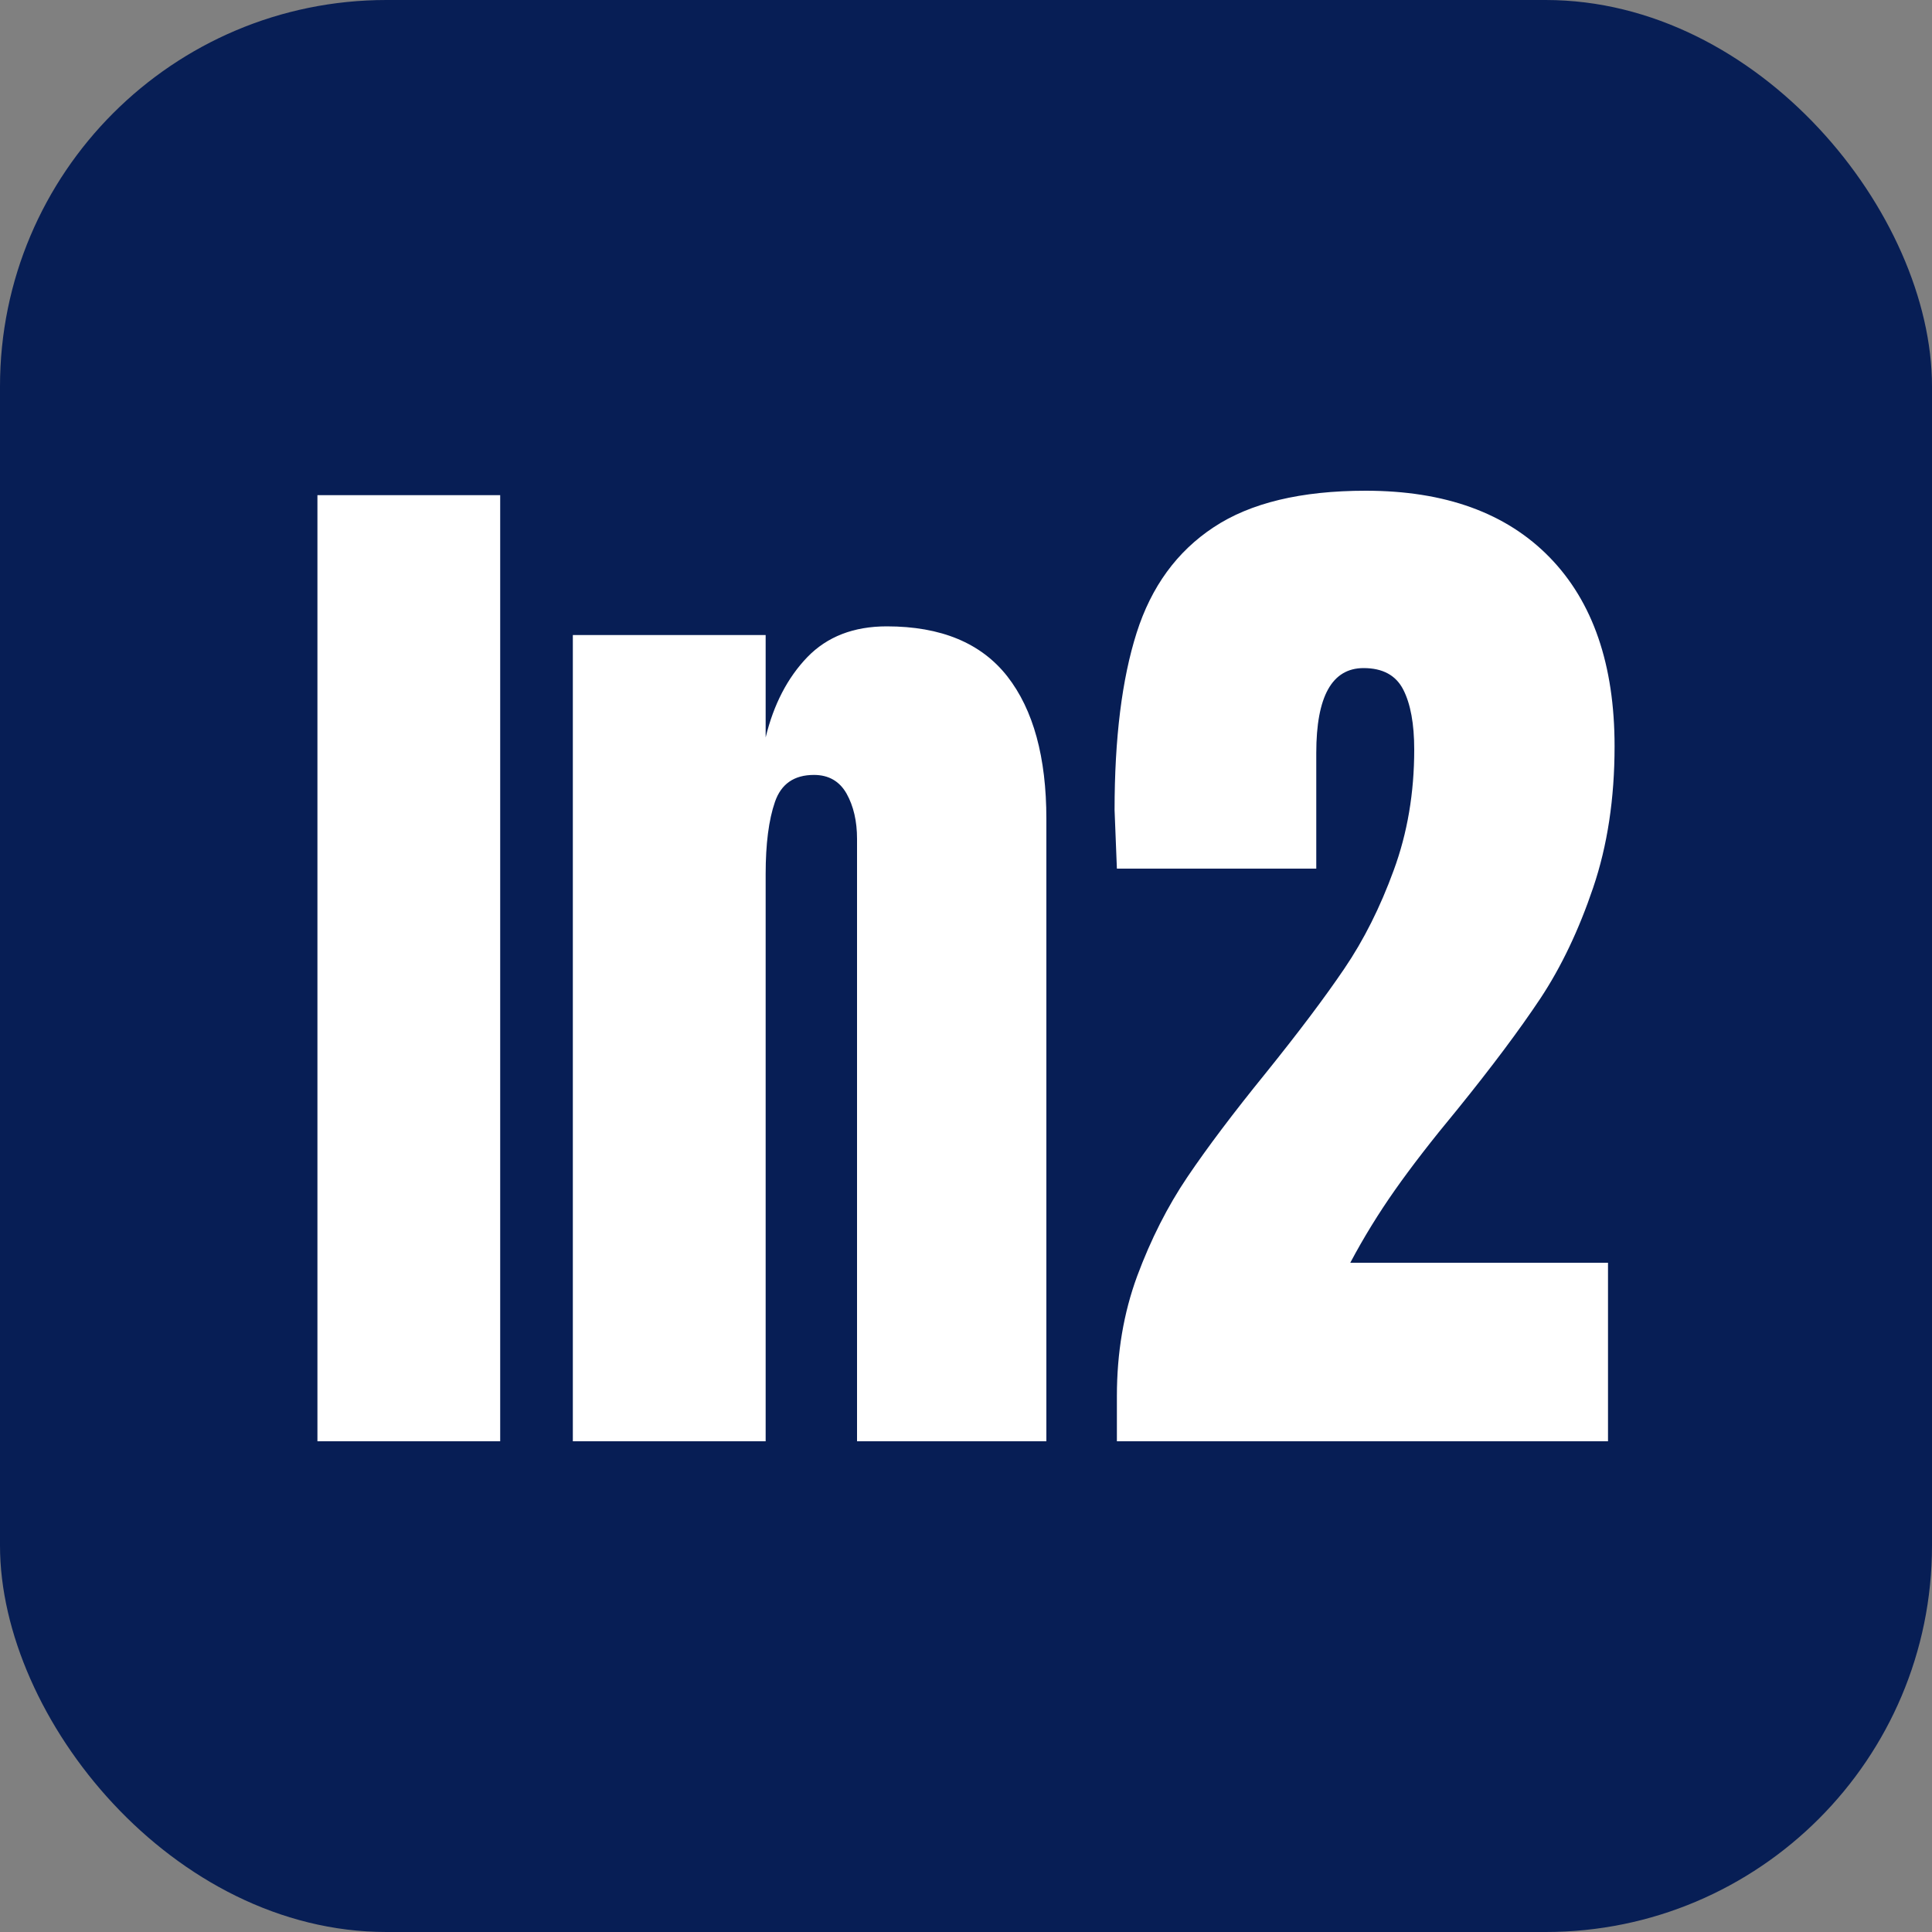
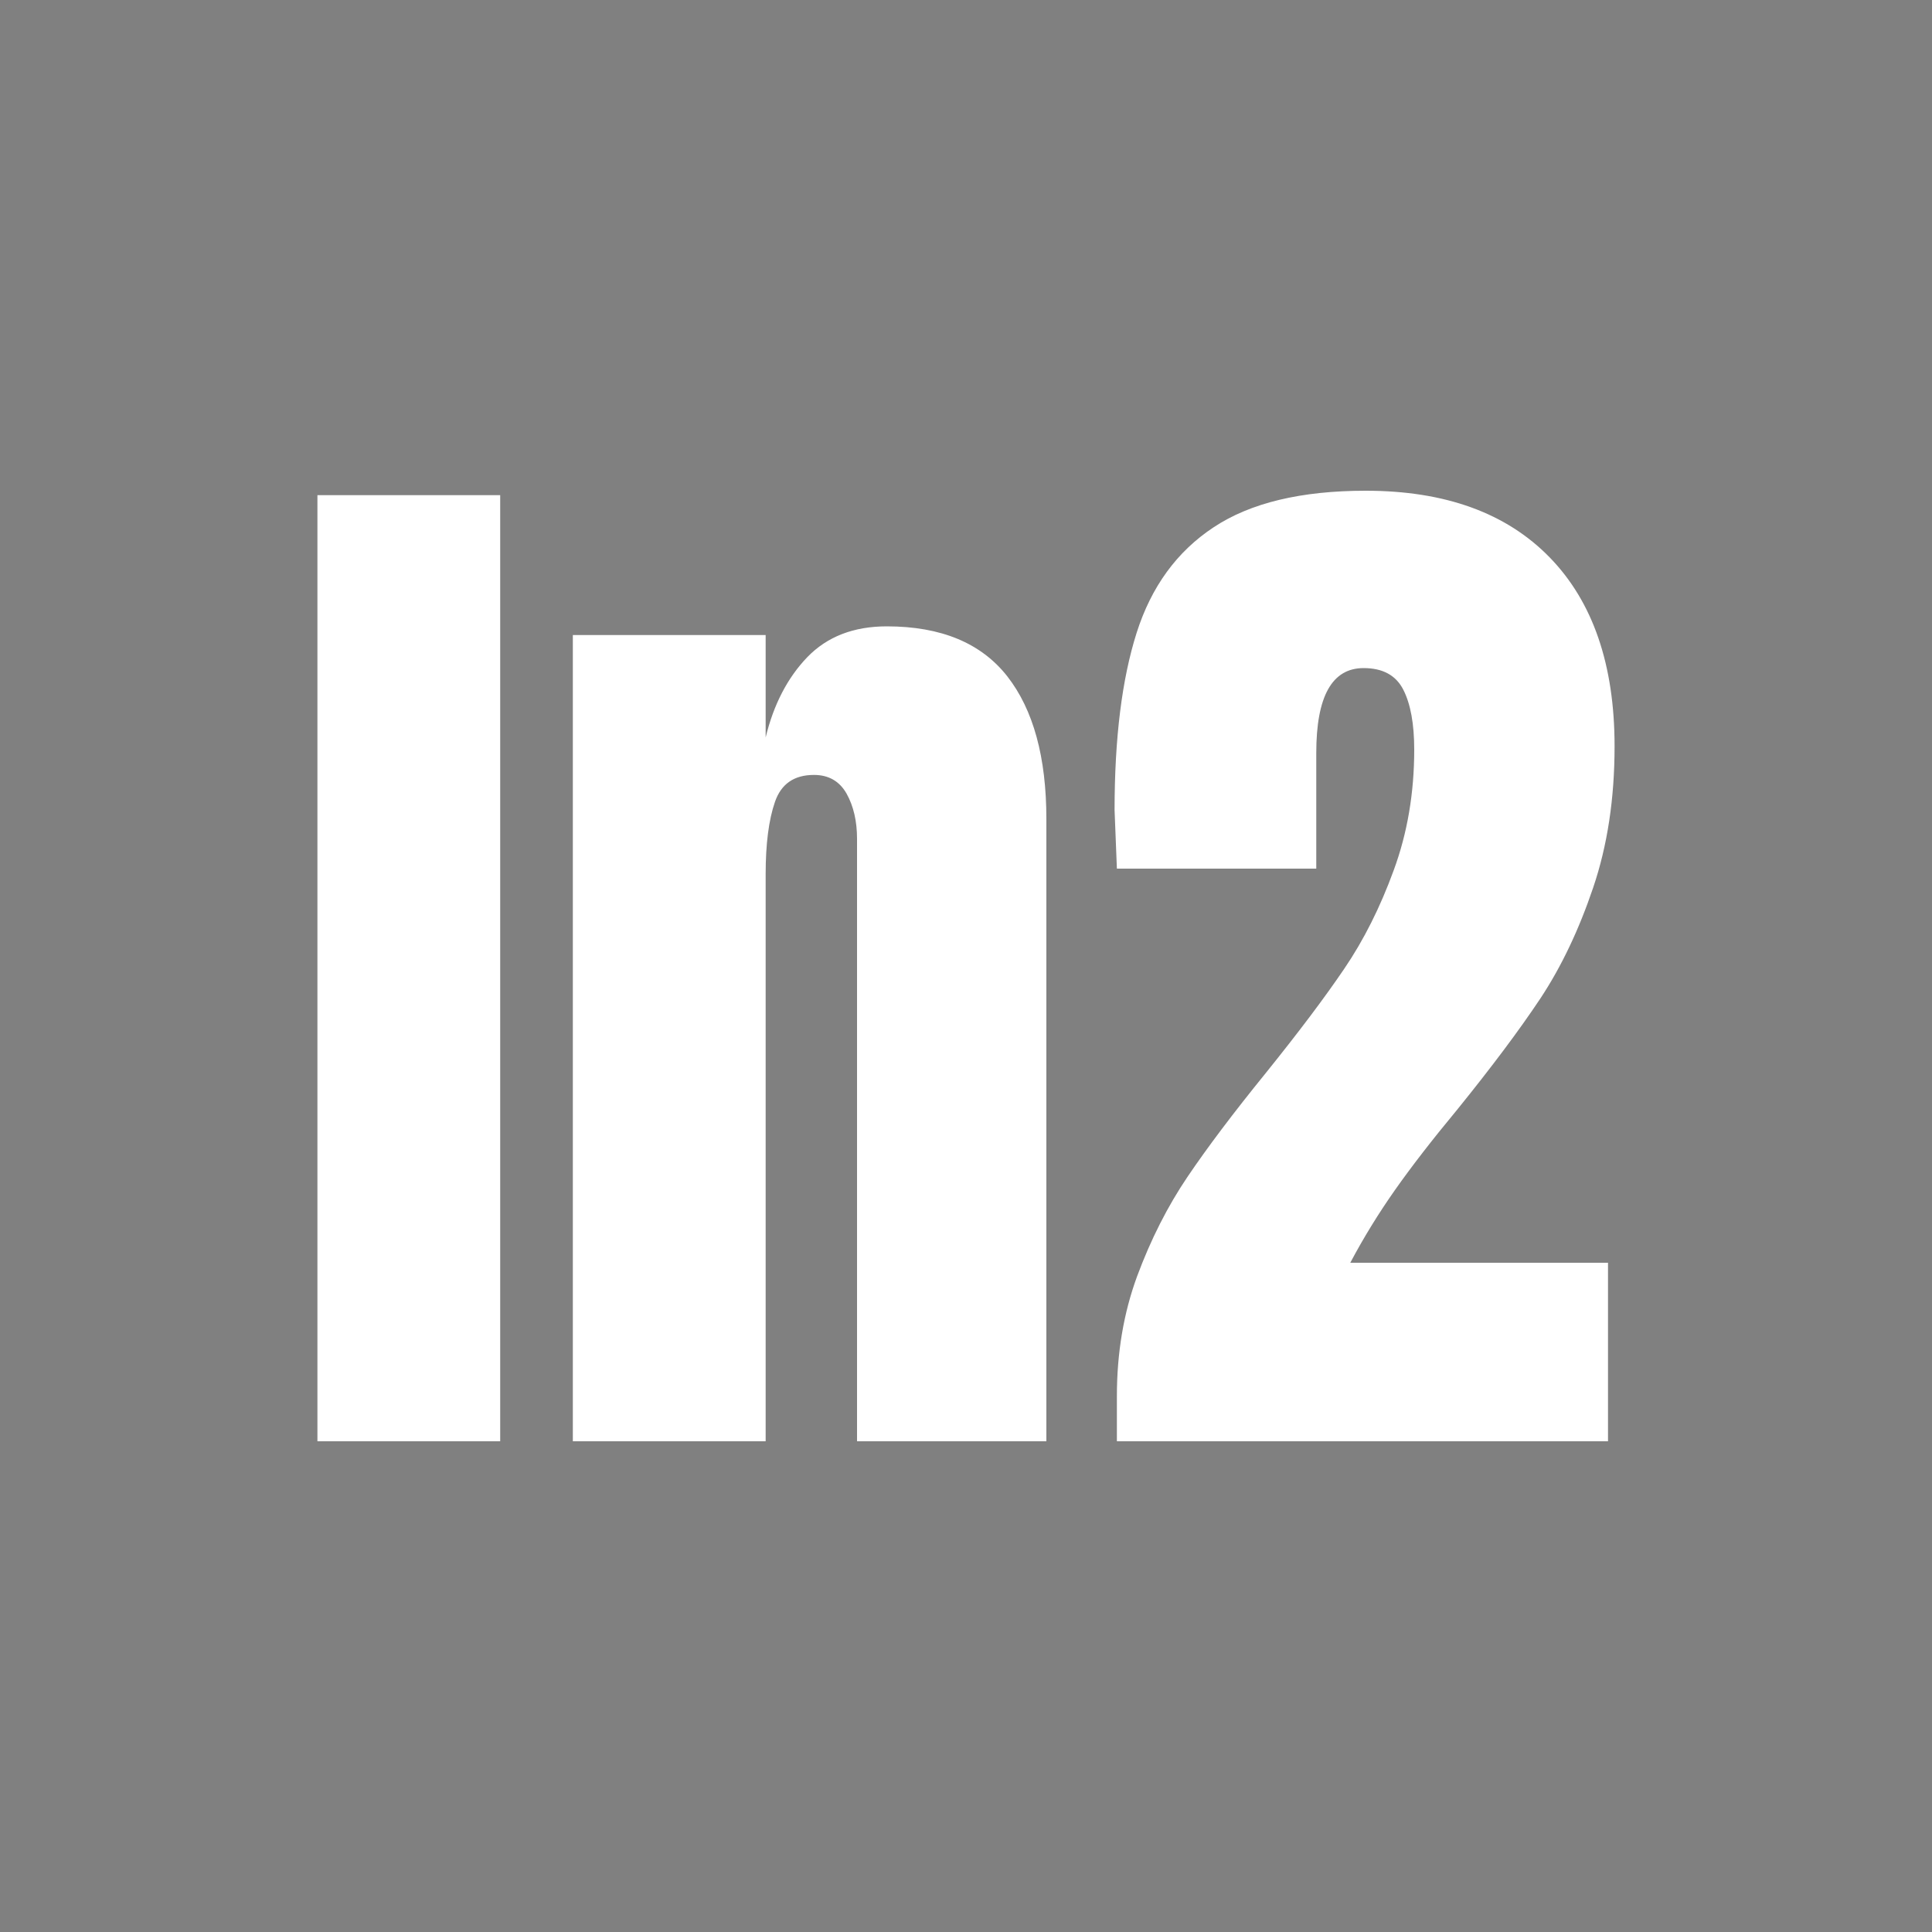
<svg xmlns="http://www.w3.org/2000/svg" width="256" height="256" viewBox="0 0 100 100">
  <rect x="0" y="0" width="100" height="100" fill="#808080" stroke="none" />
-   <rect width="100" height="100" rx="20" fill="#071e55" />
  <path d="M25.89 74.60L16.43 74.60L16.43 25.63L25.89 25.63L25.89 74.60ZM29.65 74.60L29.65 32.87L39.63 32.87L39.63 38.17Q40.25 35.61 41.79 34.01Q43.33 32.42 45.90 32.42L45.90 32.42Q50.11 32.42 52.14 35.01Q54.16 37.60 54.16 42.39L54.16 42.39L54.16 74.60L44.36 74.60L44.36 43.42Q44.36 42.05 43.82 41.08Q43.27 40.11 42.13 40.11L42.13 40.11Q40.59 40.11 40.11 41.51Q39.63 42.90 39.63 45.24L39.63 45.24L39.63 74.60L29.65 74.60ZM57.81 74.60L57.81 72.26Q57.81 68.90 58.86 66.05Q59.92 63.20 61.46 60.92Q63.00 58.64 65.50 55.56L65.50 55.56Q68.07 52.37 69.58 50.14Q71.09 47.92 72.14 45.04Q73.20 42.16 73.20 38.80L73.20 38.80Q73.20 36.80 72.63 35.69Q72.06 34.58 70.58 34.58L70.58 34.58Q68.13 34.58 68.13 38.97L68.13 38.97L68.13 44.96L57.81 44.96L57.69 41.93Q57.69 36.35 58.83 32.76Q59.97 29.17 62.82 27.29Q65.67 25.40 70.69 25.40L70.69 25.40Q76.85 25.40 80.21 28.85Q83.57 32.30 83.57 38.63L83.57 38.63Q83.57 42.68 82.46 45.95Q81.35 49.23 79.73 51.68Q78.10 54.13 75.42 57.44L75.42 57.44Q73.48 59.78 72.20 61.60Q70.92 63.42 69.89 65.36L69.89 65.36L83.23 65.36L83.23 74.60L57.81 74.60Z" fill="#fff" />
</svg>